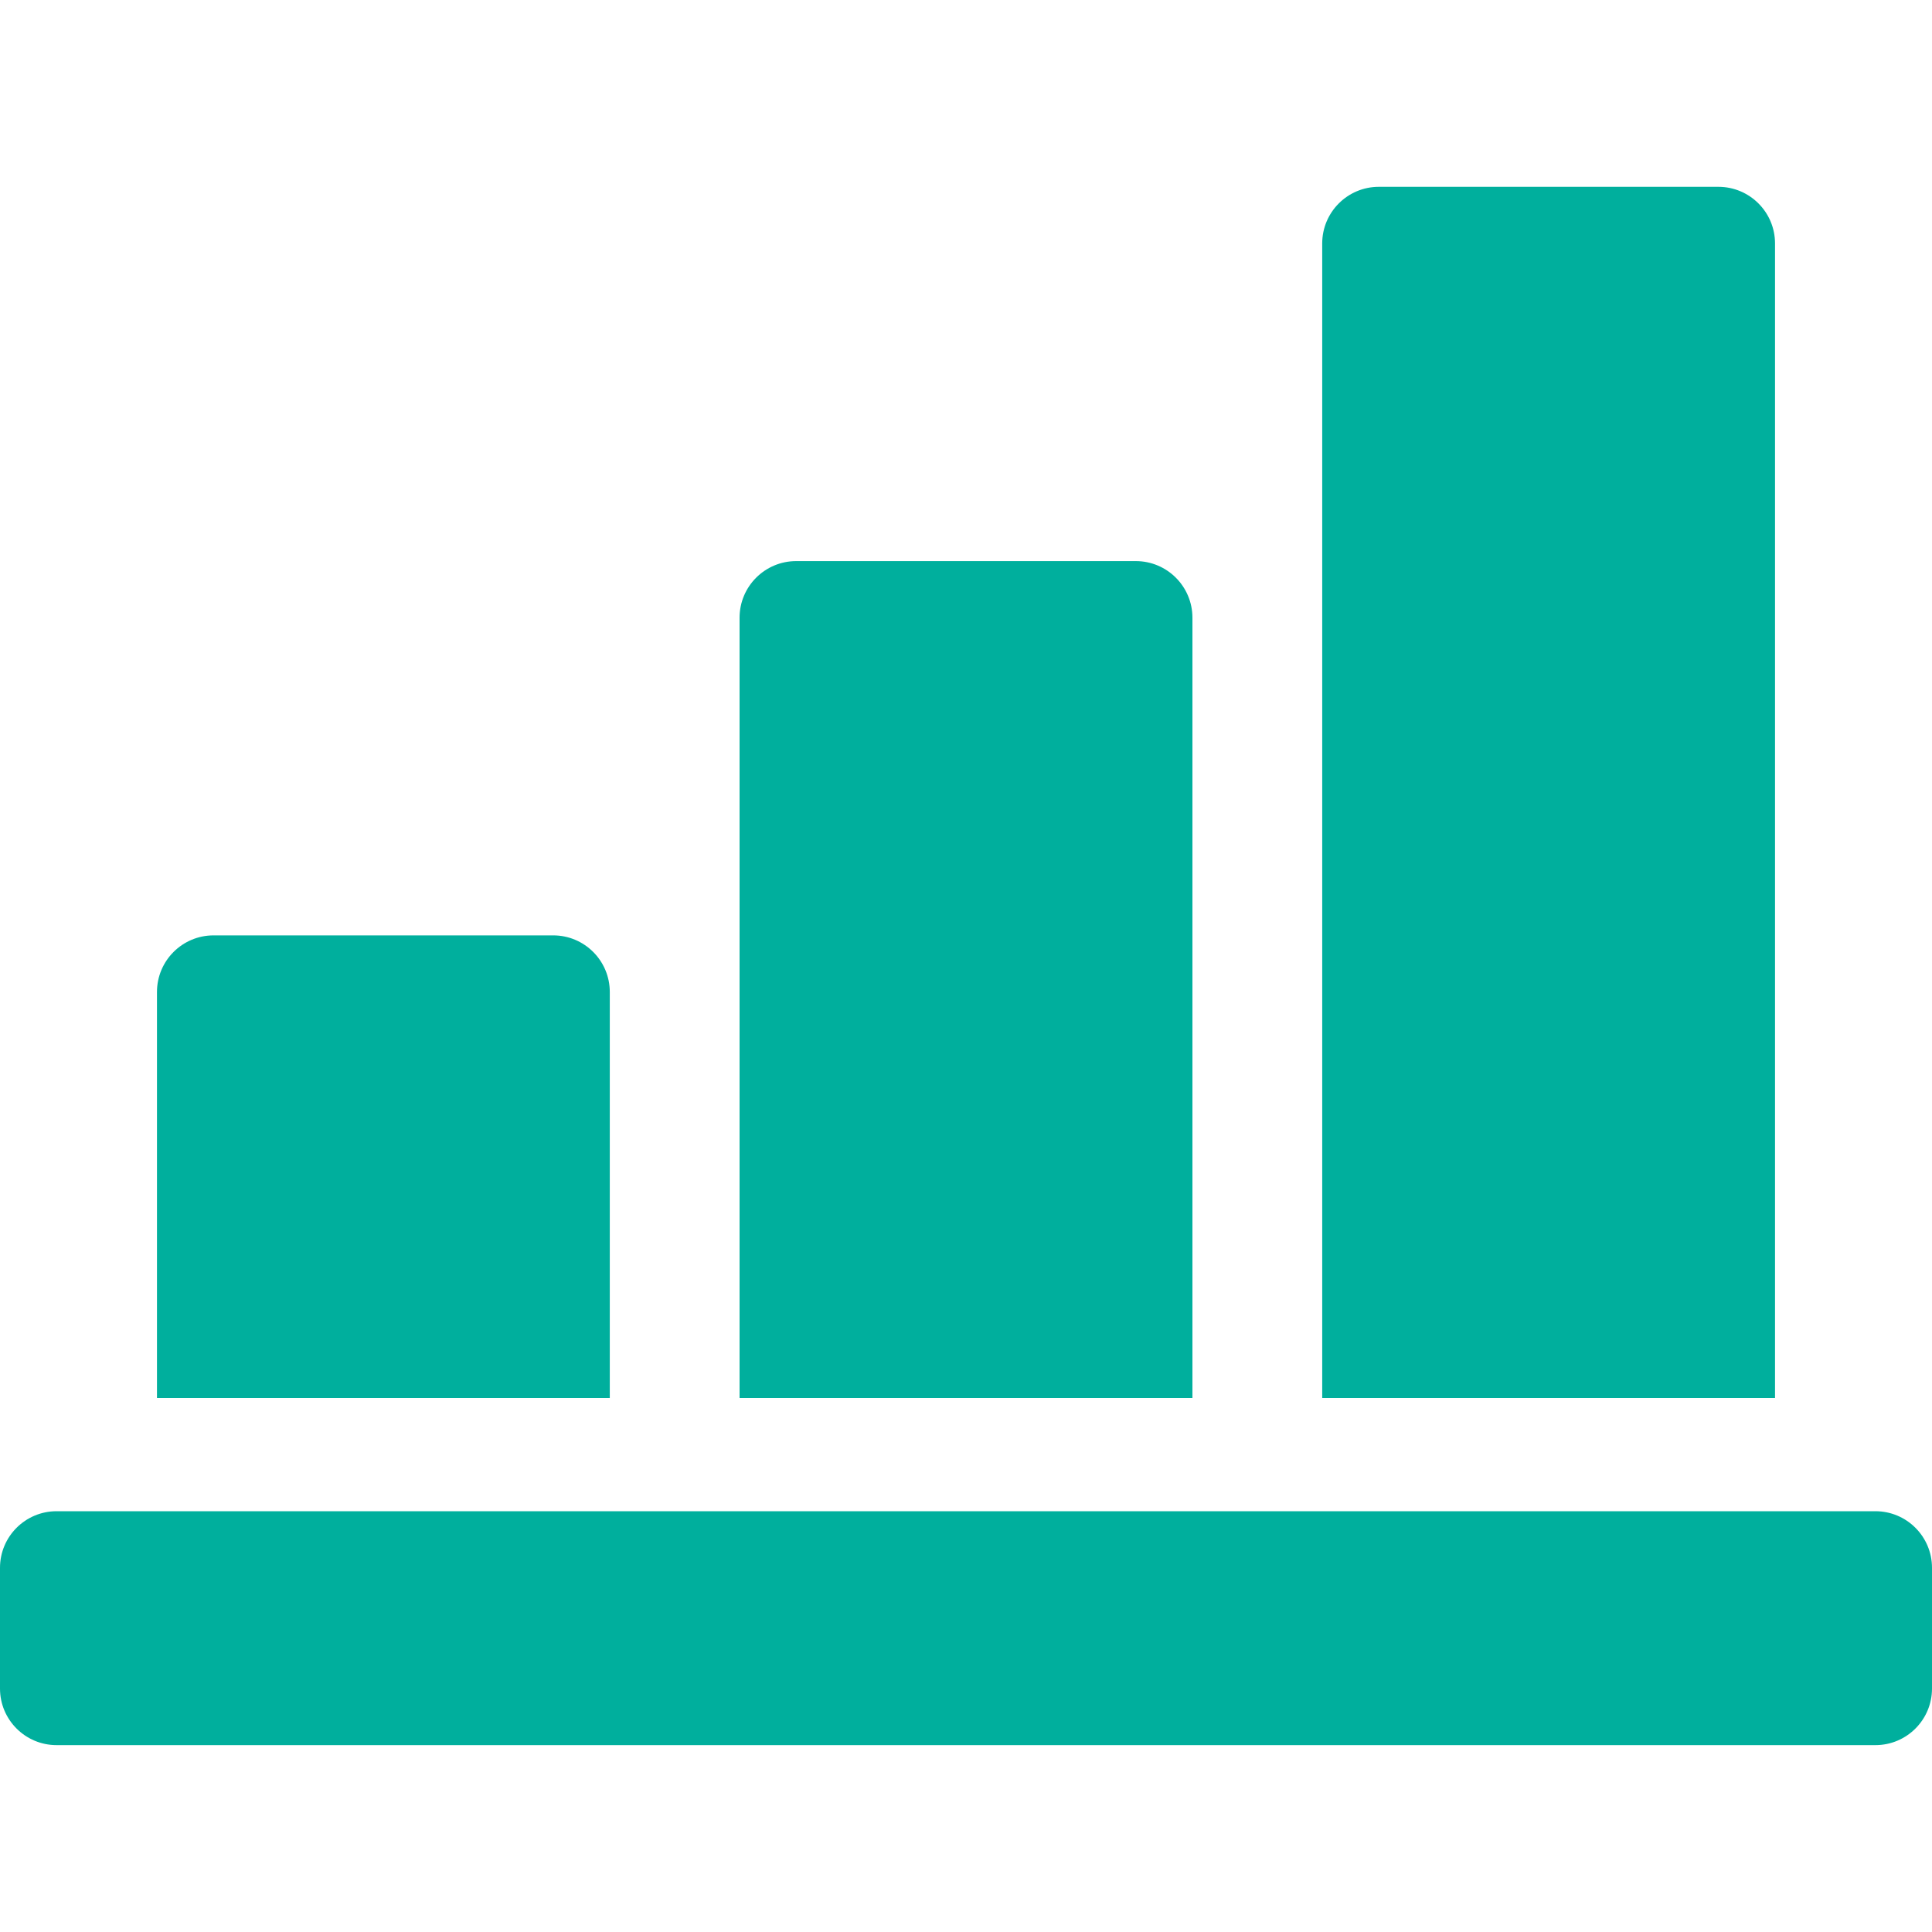
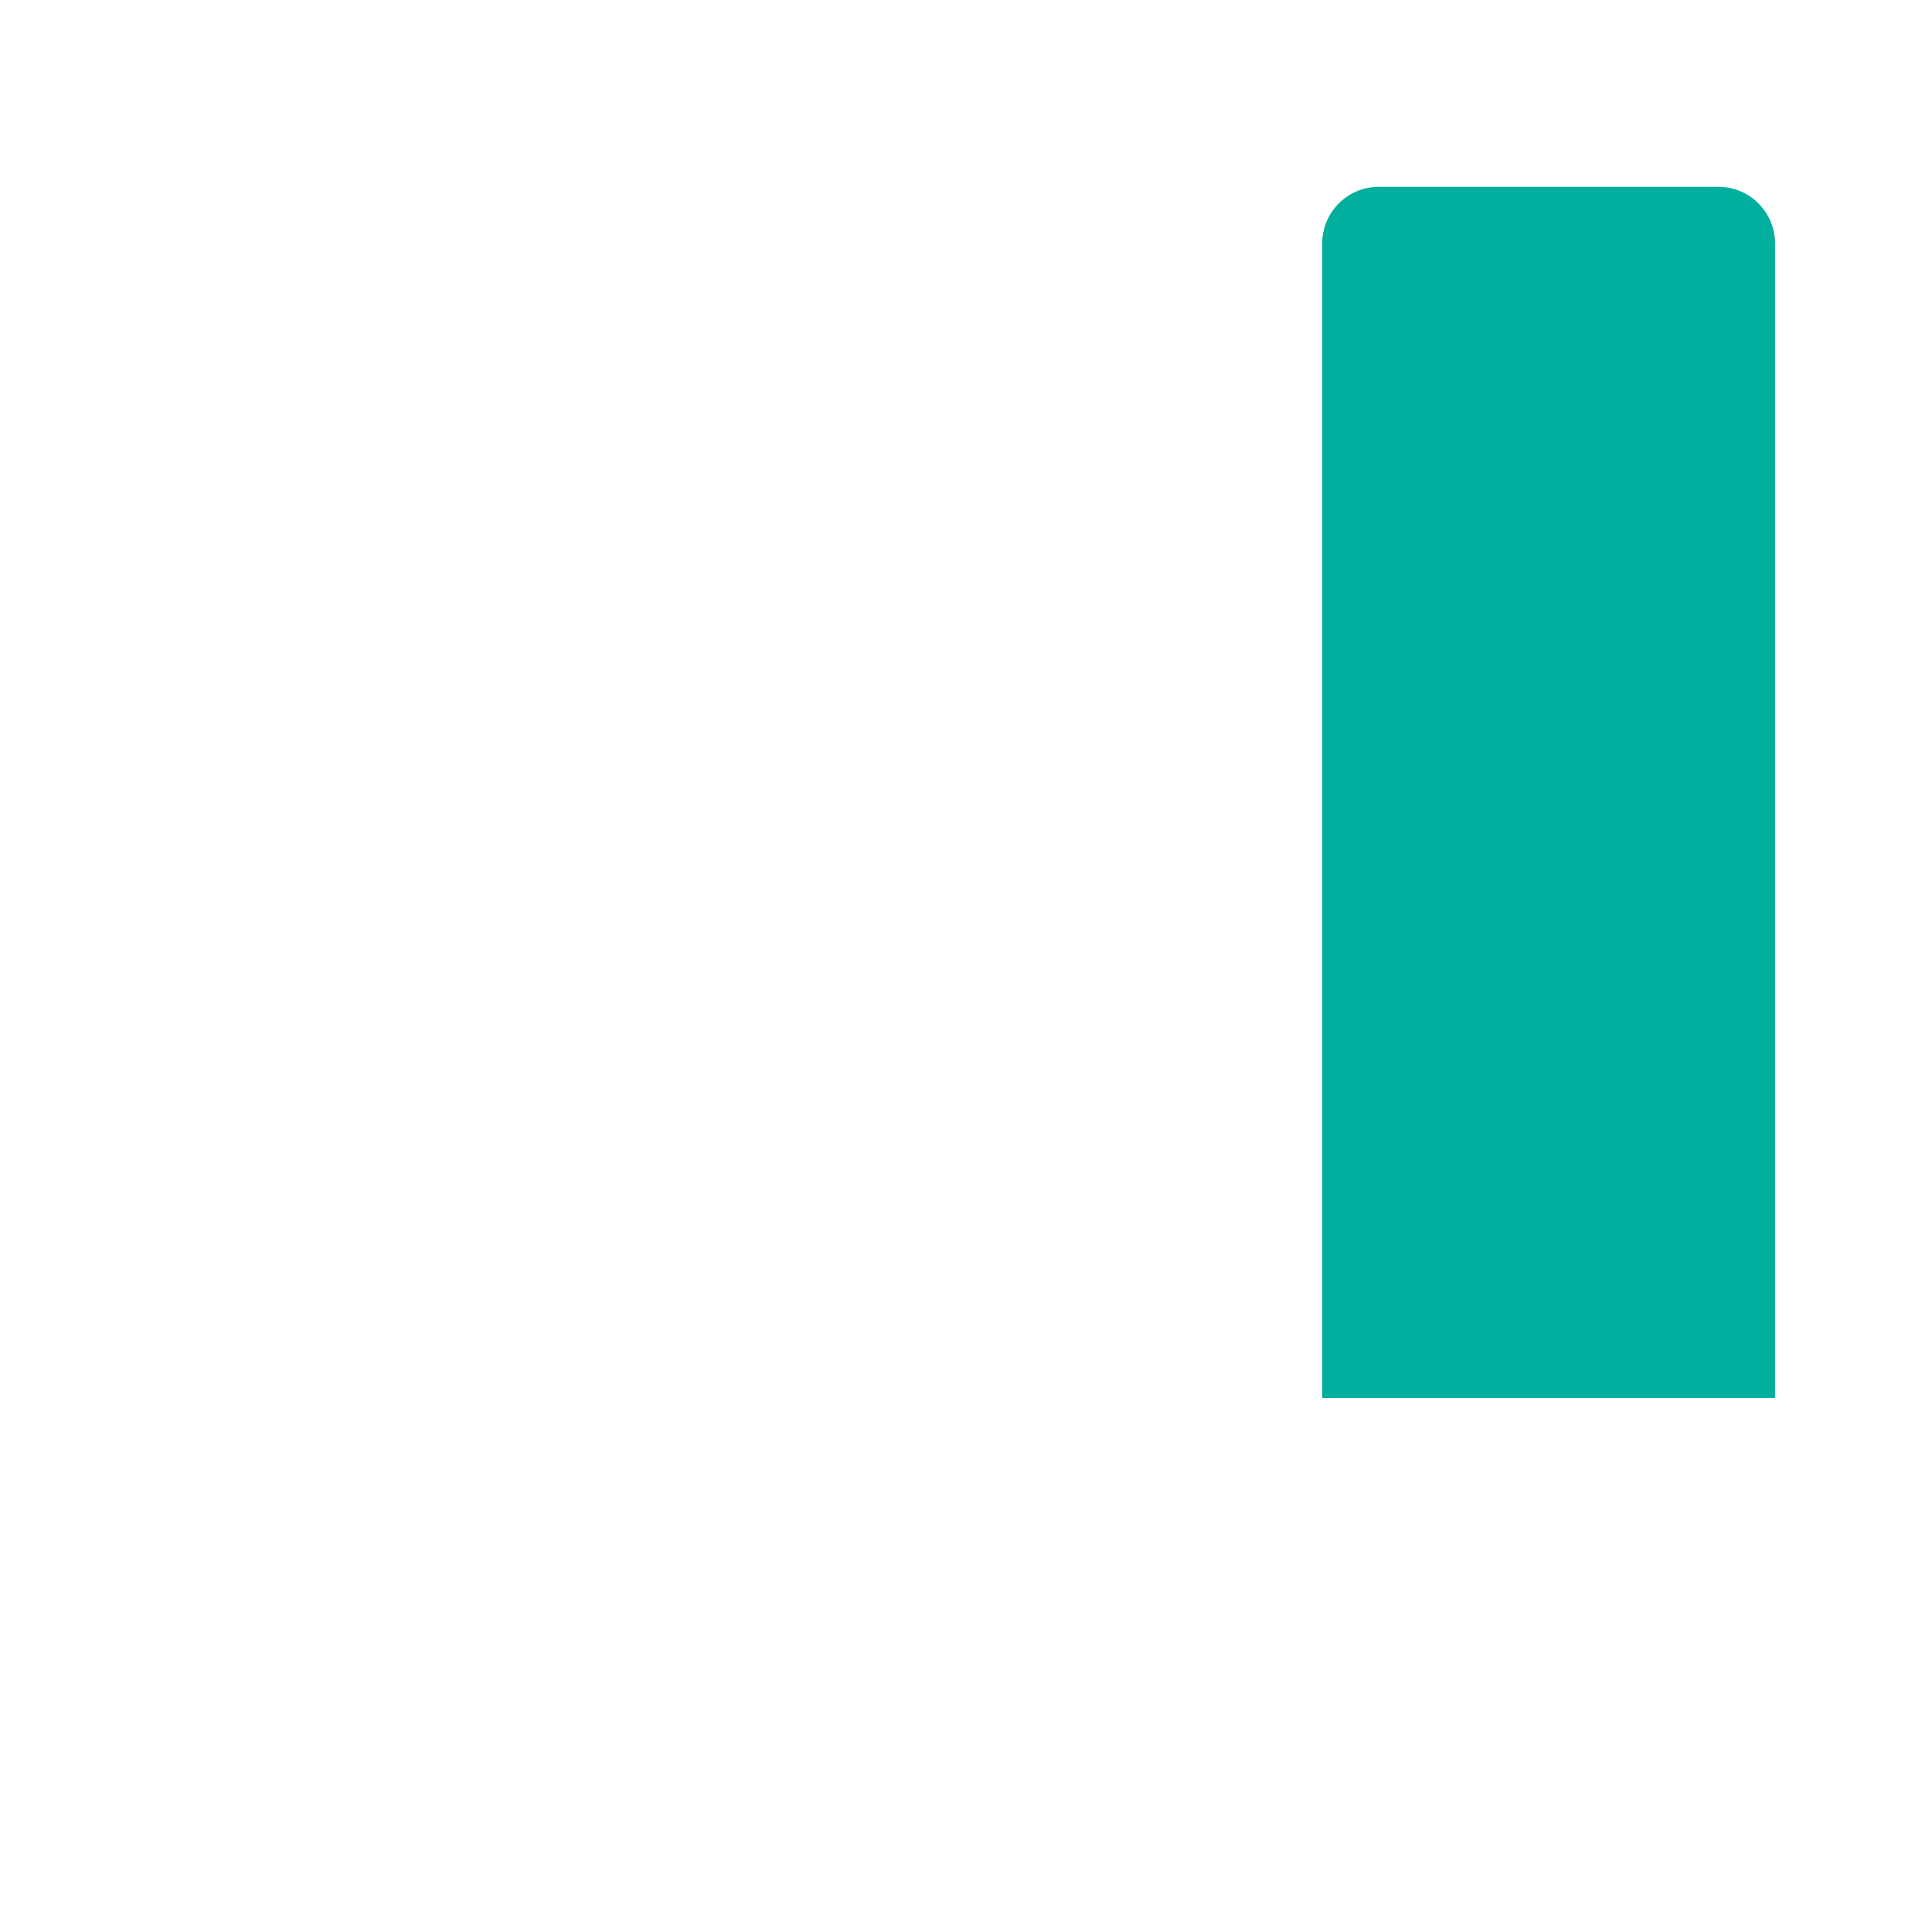
<svg xmlns="http://www.w3.org/2000/svg" width="40" height="40" viewBox="0 0 40 40" fill="none">
-   <path d="M12.625 28.944V20.538C12.625 19.89 12.1 19.366 11.453 19.366H4.422C3.775 19.366 3.25 19.89 3.25 20.538V28.944H12.625Z" fill="#00AF9D" />
-   <path d="M24.688 28.944V12.789C24.688 12.142 24.163 11.617 23.516 11.617H16.484C15.837 11.617 15.312 12.142 15.312 12.789V28.944H24.688Z" fill="#00AF9D" />
  <path d="M36.75 28.944V5.04C36.75 4.393 36.225 3.868 35.578 3.868H28.547C27.9 3.868 27.375 4.393 27.375 5.04V28.944H36.75Z" fill="#00AF9D" />
-   <path d="M38.828 31.288H1.172C0.525 31.288 0 31.812 0 32.46V34.96C0 35.607 0.525 36.131 1.172 36.131H38.828C39.475 36.131 40 35.607 40 34.96V32.46C40 31.812 39.475 31.288 38.828 31.288Z" fill="#00AF9D" />
</svg>